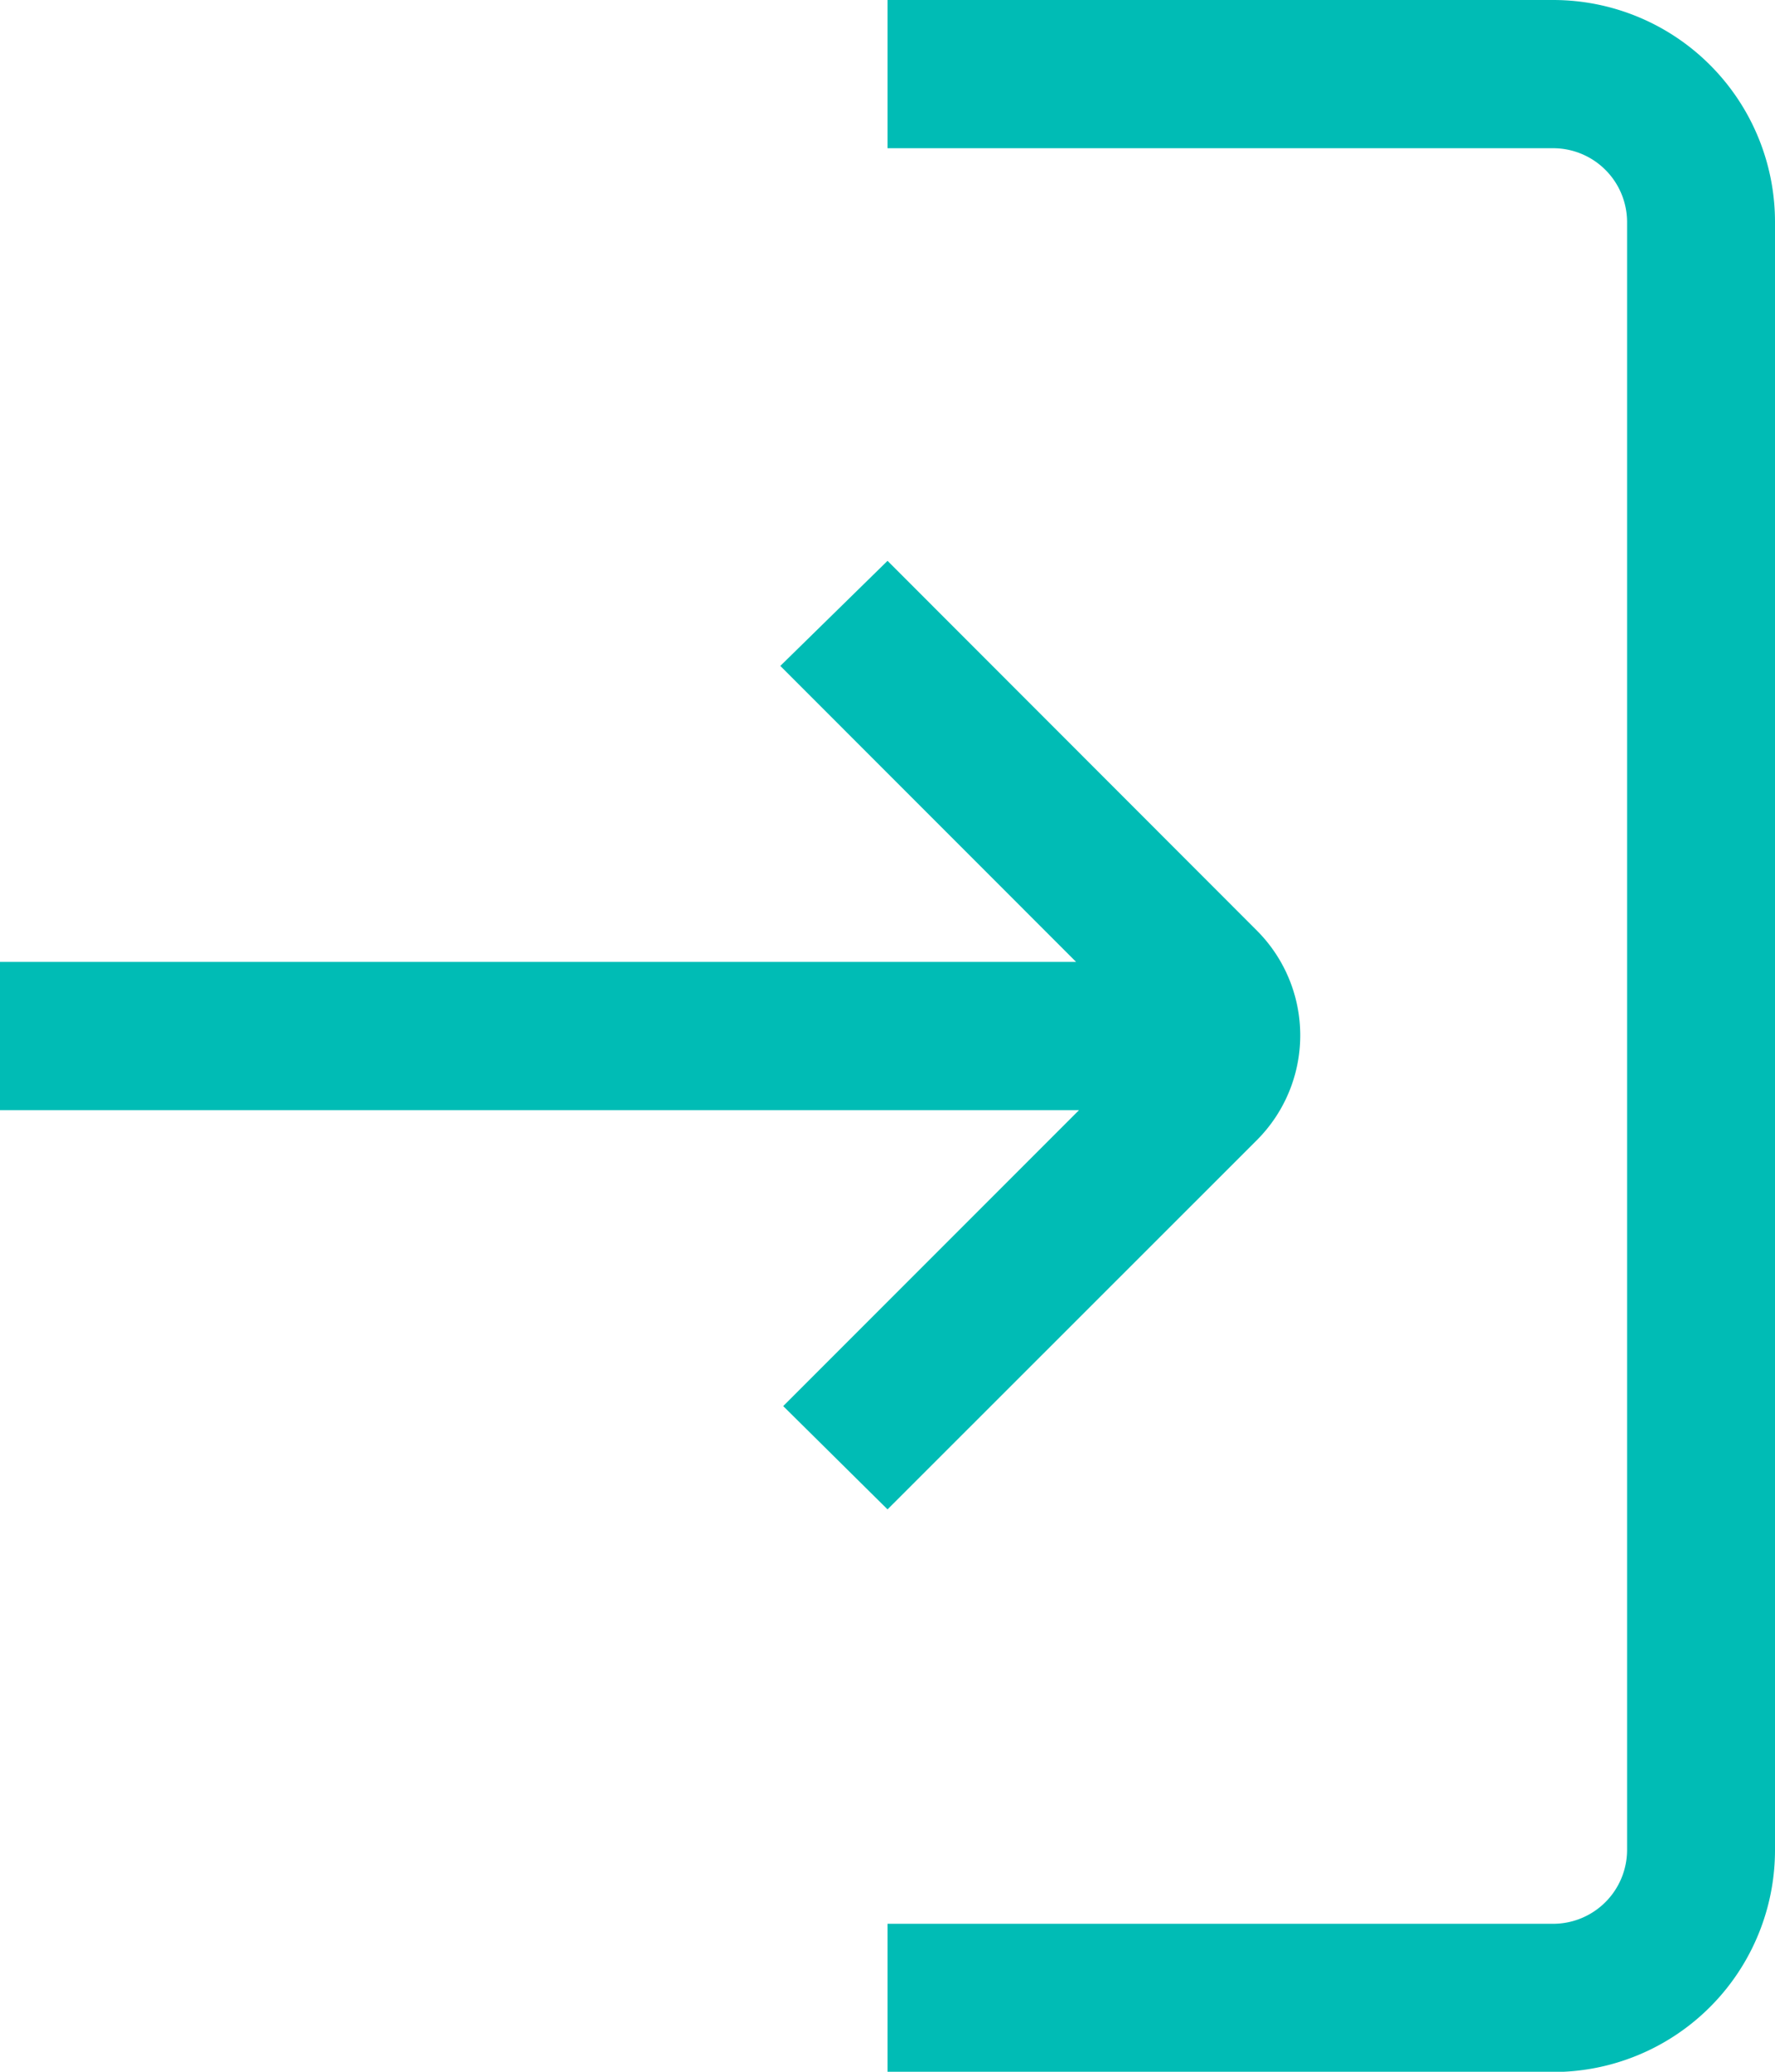
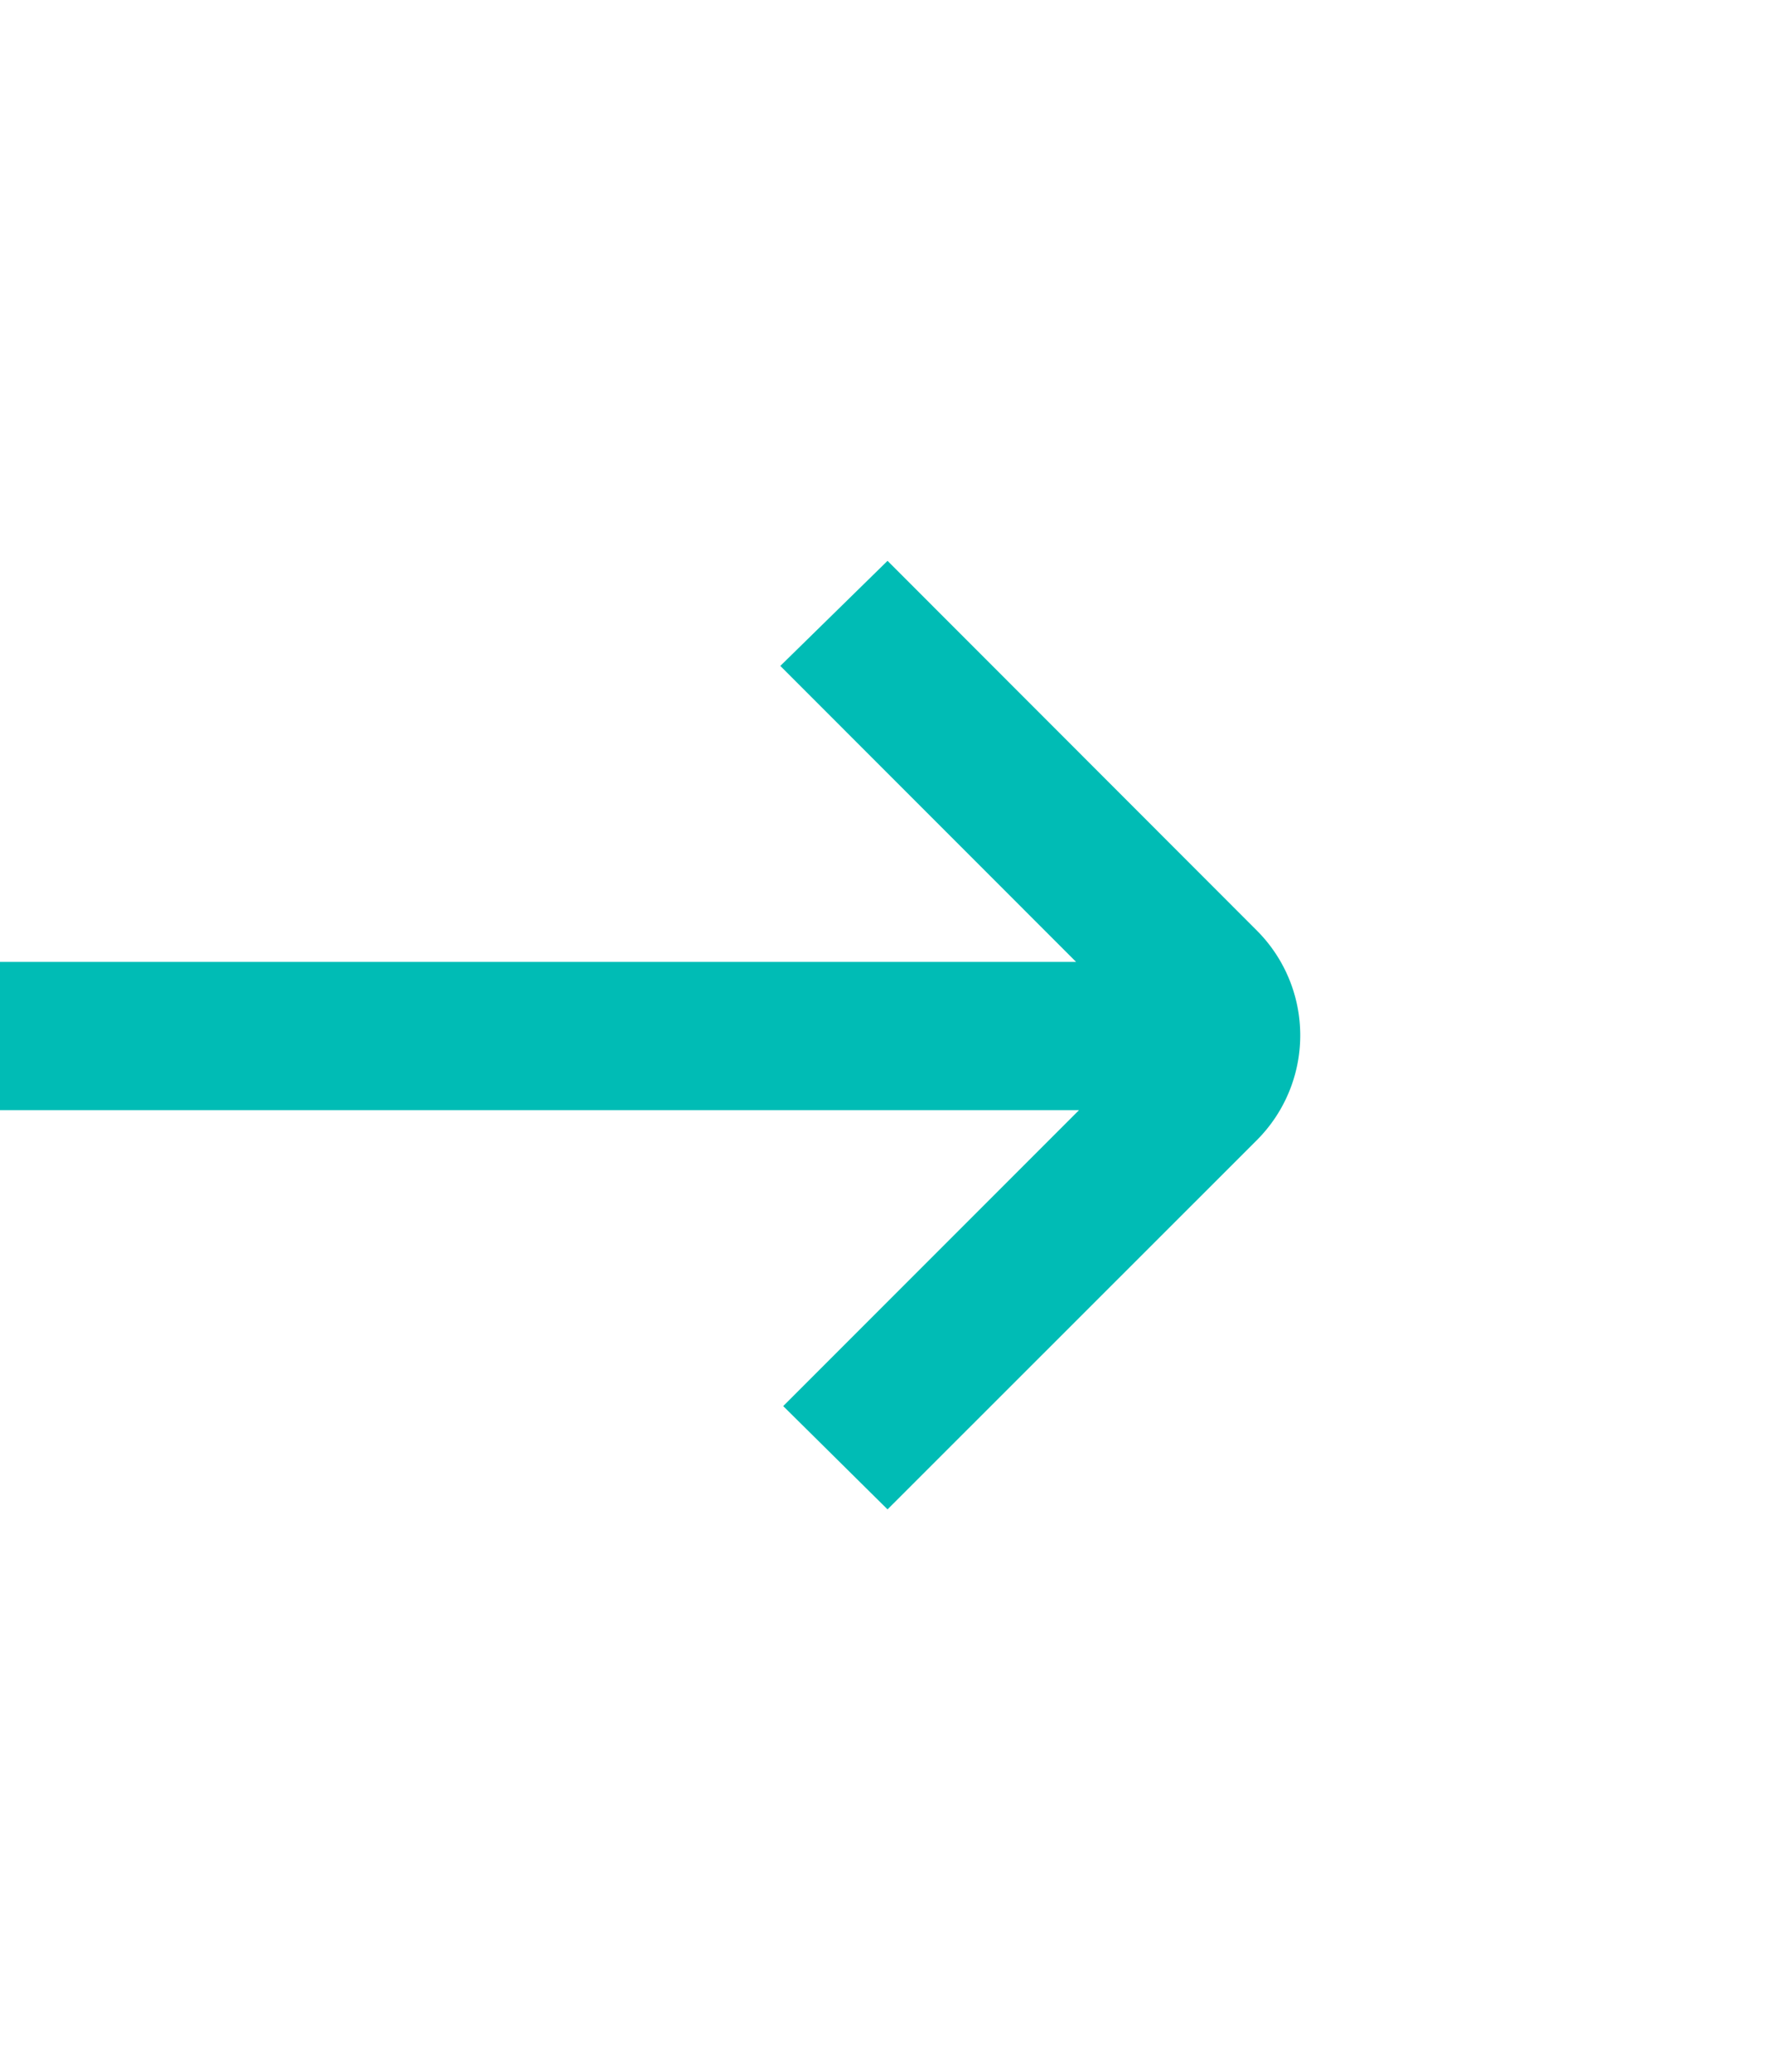
<svg xmlns="http://www.w3.org/2000/svg" width="22.763" height="26.557" viewBox="0 0 22.763 26.557">
  <defs>
    <style>.a{fill:#00bcb5;}</style>
  </defs>
  <g transform="translate(-4 -2)">
-     <path class="a" d="M24.536,2H16V3.9h8.536a.948.948,0,0,1,.948.948V25.712a.948.948,0,0,1-.948.948H16v1.9h8.536a2.845,2.845,0,0,0,2.845-2.845V4.845A2.845,2.845,0,0,0,24.536,2Z" transform="translate(-0.618)" />
    <path class="a" d="M15.382,21.739,20.124,17a1.9,1.9,0,0,0,0-2.675L15.382,9.58l-1.375,1.347L17.8,14.721H4v1.9H17.838l-3.794,3.794Z" transform="translate(0 -0.391)" />
  </g>
</svg>